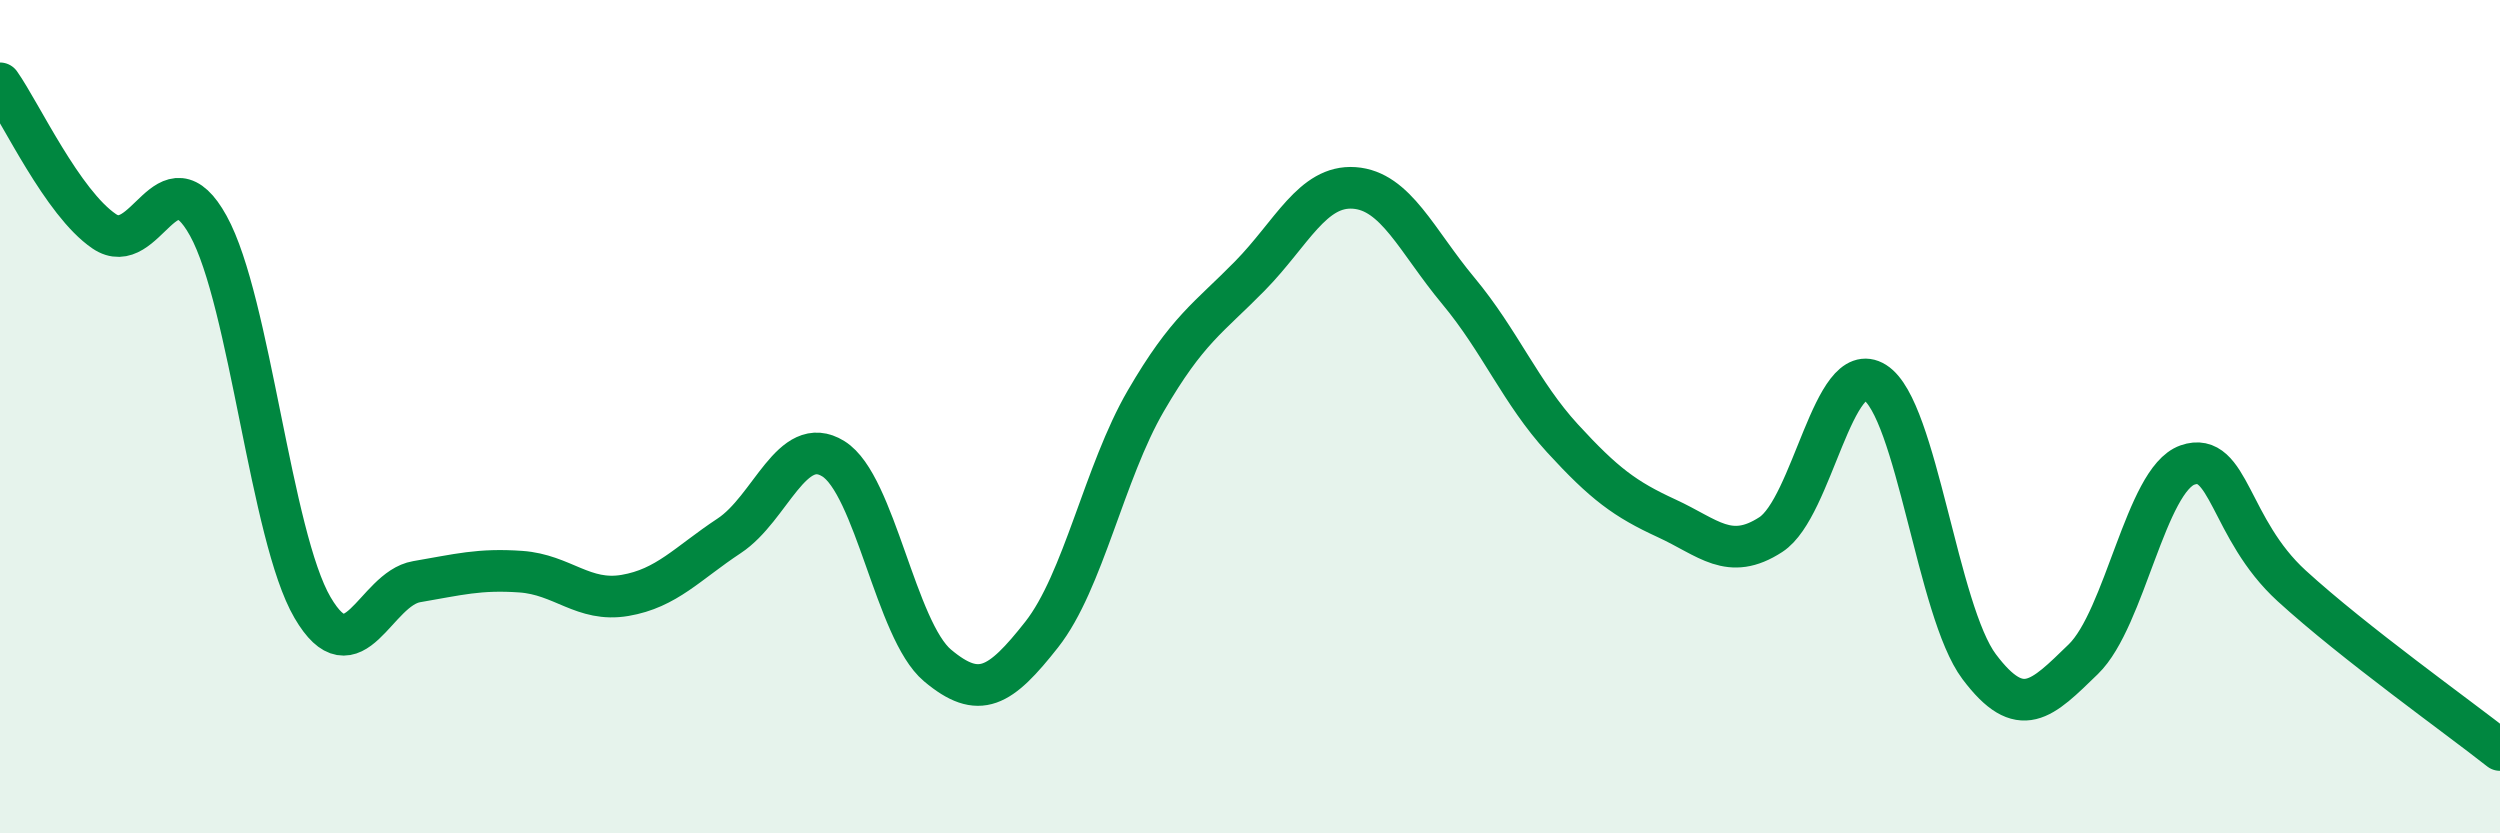
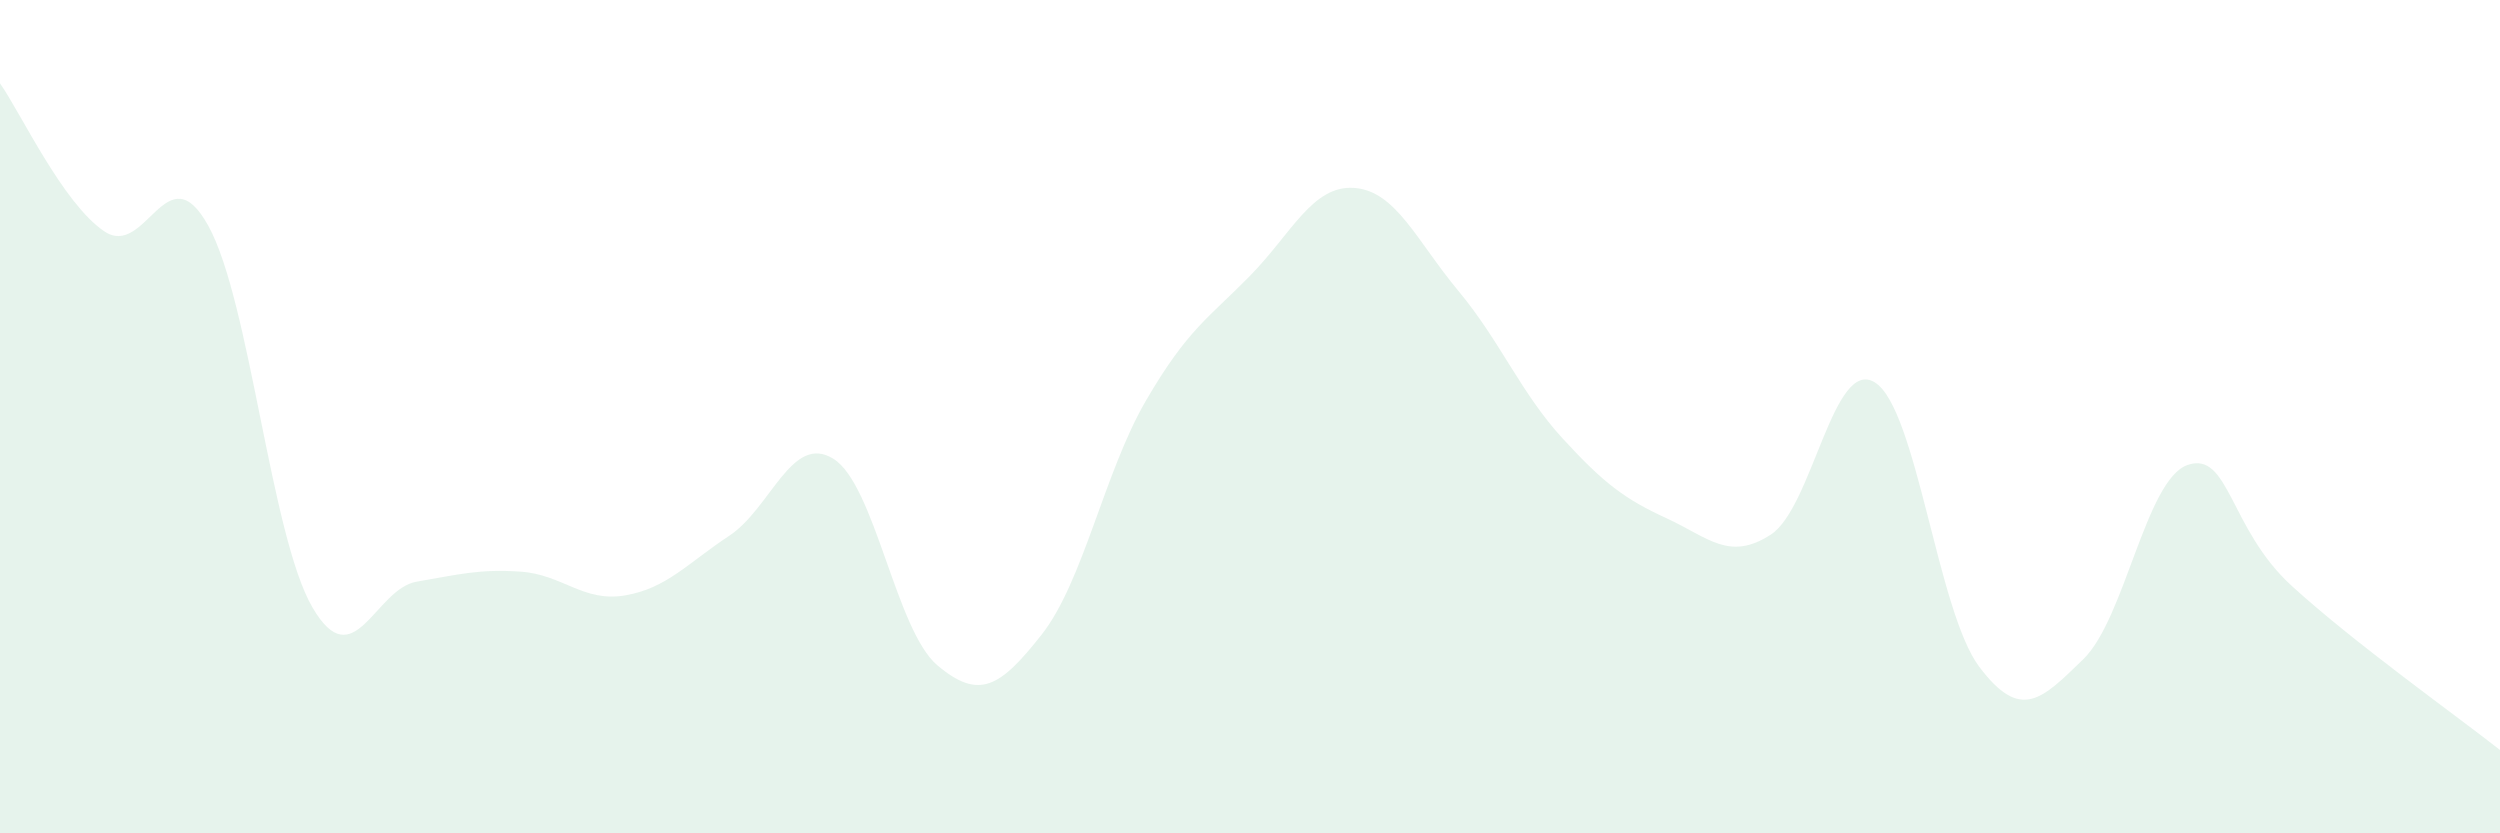
<svg xmlns="http://www.w3.org/2000/svg" width="60" height="20" viewBox="0 0 60 20">
  <path d="M 0,2 C 0.5,2.71 1.5,4.87 2.5,5.55 C 3.5,6.23 4,3.61 5,5.42 C 6,7.23 6.5,12.87 7.5,14.58 C 8.5,16.29 9,14.13 10,13.96 C 11,13.79 11.5,13.65 12.5,13.72 C 13.5,13.79 14,14.46 15,14.29 C 16,14.12 16.5,13.52 17.5,12.86 C 18.5,12.2 19,10.39 20,11.01 C 21,11.63 21.5,15.13 22.5,15.97 C 23.5,16.81 24,16.5 25,15.23 C 26,13.96 26.5,11.34 27.5,9.62 C 28.5,7.9 29,7.64 30,6.62 C 31,5.6 31.5,4.44 32.5,4.51 C 33.5,4.58 34,5.78 35,6.98 C 36,8.18 36.5,9.43 37.5,10.52 C 38.5,11.61 39,11.98 40,12.44 C 41,12.9 41.5,13.48 42.5,12.83 C 43.5,12.18 44,8.55 45,9.18 C 46,9.81 46.5,14.67 47.5,16 C 48.5,17.33 49,16.79 50,15.82 C 51,14.85 51.5,11.51 52.5,11.16 C 53.5,10.81 53.5,12.69 55,14.06 C 56.5,15.43 59,17.21 60,18L60 20L0 20Z" fill="#008740" opacity="0.1" stroke-linecap="round" stroke-linejoin="round" />
-   <path d="M 0,2 C 0.5,2.71 1.5,4.87 2.5,5.55 C 3.5,6.23 4,3.61 5,5.42 C 6,7.23 6.5,12.87 7.5,14.58 C 8.5,16.29 9,14.13 10,13.96 C 11,13.79 11.5,13.65 12.5,13.72 C 13.5,13.79 14,14.46 15,14.29 C 16,14.12 16.5,13.52 17.5,12.86 C 18.5,12.2 19,10.39 20,11.01 C 21,11.63 21.5,15.13 22.5,15.97 C 23.5,16.81 24,16.5 25,15.23 C 26,13.96 26.5,11.34 27.5,9.62 C 28.5,7.9 29,7.64 30,6.62 C 31,5.6 31.5,4.44 32.5,4.51 C 33.5,4.58 34,5.78 35,6.98 C 36,8.18 36.5,9.43 37.5,10.52 C 38.5,11.61 39,11.98 40,12.44 C 41,12.9 41.5,13.48 42.5,12.83 C 43.5,12.18 44,8.55 45,9.18 C 46,9.81 46.5,14.67 47.5,16 C 48.5,17.33 49,16.79 50,15.82 C 51,14.85 51.5,11.51 52.5,11.16 C 53.5,10.81 53.5,12.69 55,14.06 C 56.5,15.43 59,17.21 60,18" stroke="#008740" stroke-width="1" fill="none" stroke-linecap="round" stroke-linejoin="round" />
</svg>